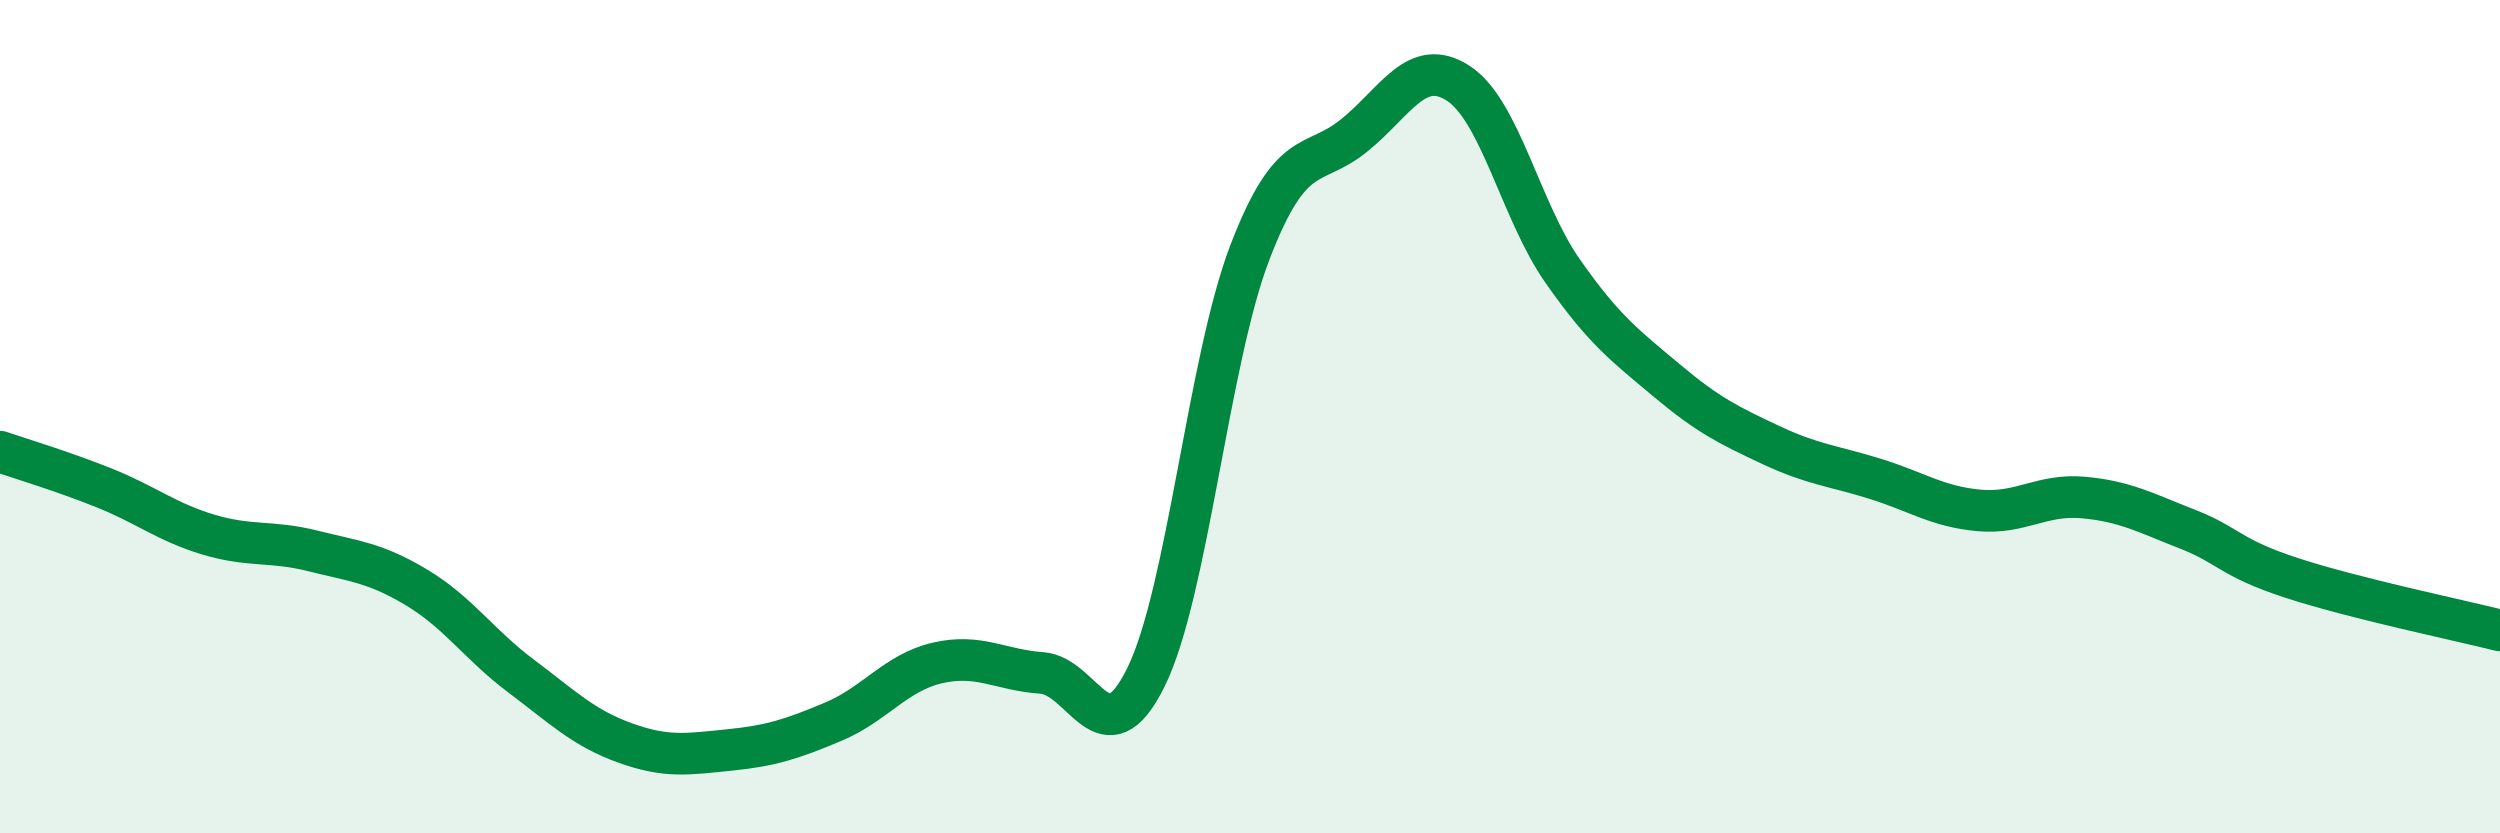
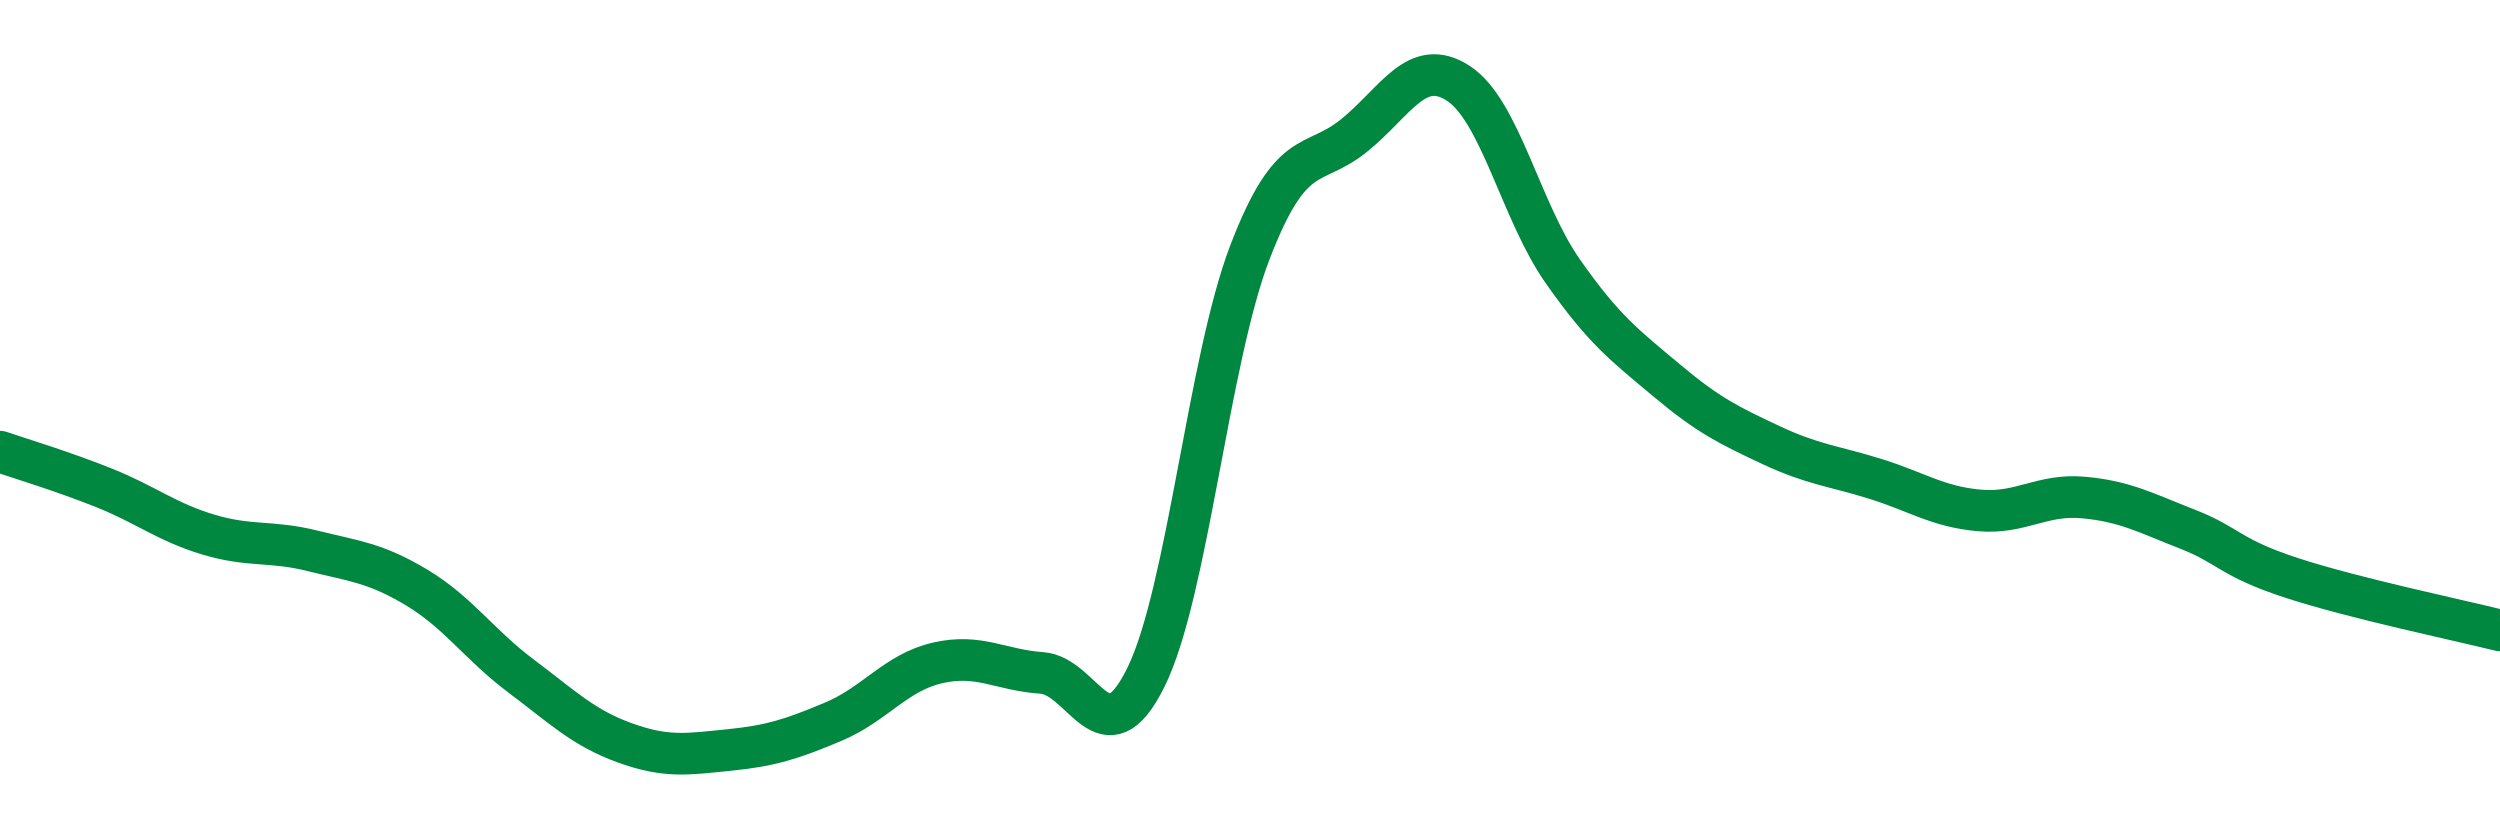
<svg xmlns="http://www.w3.org/2000/svg" width="60" height="20" viewBox="0 0 60 20">
-   <path d="M 0,10.84 C 0.5,11.01 1.5,11.31 2.5,11.71 C 3.5,12.11 4,12.53 5,12.83 C 6,13.13 6.5,12.97 7.5,13.22 C 8.5,13.47 9,13.5 10,14.1 C 11,14.7 11.5,15.47 12.5,16.22 C 13.5,16.97 14,17.47 15,17.83 C 16,18.19 16.5,18.1 17.5,18 C 18.5,17.9 19,17.74 20,17.32 C 21,16.9 21.5,16.14 22.5,15.91 C 23.5,15.68 24,16.08 25,16.15 C 26,16.22 26.5,18.28 27.5,16.26 C 28.5,14.24 29,8.65 30,6.05 C 31,3.45 31.5,4.06 32.5,3.25 C 33.5,2.44 34,1.35 35,2 C 36,2.65 36.5,5.07 37.5,6.5 C 38.5,7.93 39,8.29 40,9.13 C 41,9.97 41.5,10.21 42.5,10.68 C 43.5,11.15 44,11.18 45,11.49 C 46,11.8 46.5,12.16 47.5,12.25 C 48.5,12.34 49,11.85 50,11.94 C 51,12.03 51.5,12.31 52.5,12.7 C 53.5,13.09 53.5,13.38 55,13.87 C 56.5,14.36 59,14.88 60,15.13L60 20L0 20Z" fill="#008740" opacity="0.1" stroke-linecap="round" stroke-linejoin="round" />
  <path d="M 0,10.84 C 0.5,11.01 1.5,11.31 2.5,11.71 C 3.5,12.11 4,12.53 5,12.83 C 6,13.13 6.5,12.97 7.5,13.22 C 8.5,13.47 9,13.5 10,14.1 C 11,14.7 11.5,15.47 12.5,16.22 C 13.5,16.97 14,17.47 15,17.83 C 16,18.19 16.5,18.1 17.5,18 C 18.5,17.9 19,17.74 20,17.32 C 21,16.9 21.5,16.14 22.5,15.91 C 23.5,15.68 24,16.08 25,16.15 C 26,16.22 26.5,18.28 27.5,16.26 C 28.5,14.24 29,8.65 30,6.05 C 31,3.45 31.5,4.06 32.5,3.25 C 33.5,2.44 34,1.35 35,2 C 36,2.65 36.5,5.07 37.5,6.5 C 38.5,7.93 39,8.29 40,9.13 C 41,9.97 41.5,10.21 42.5,10.68 C 43.5,11.15 44,11.18 45,11.49 C 46,11.8 46.5,12.16 47.5,12.25 C 48.5,12.34 49,11.85 50,11.94 C 51,12.03 51.5,12.31 52.5,12.7 C 53.5,13.09 53.5,13.38 55,13.87 C 56.5,14.36 59,14.88 60,15.13" stroke="#008740" stroke-width="1" fill="none" stroke-linecap="round" stroke-linejoin="round" />
</svg>